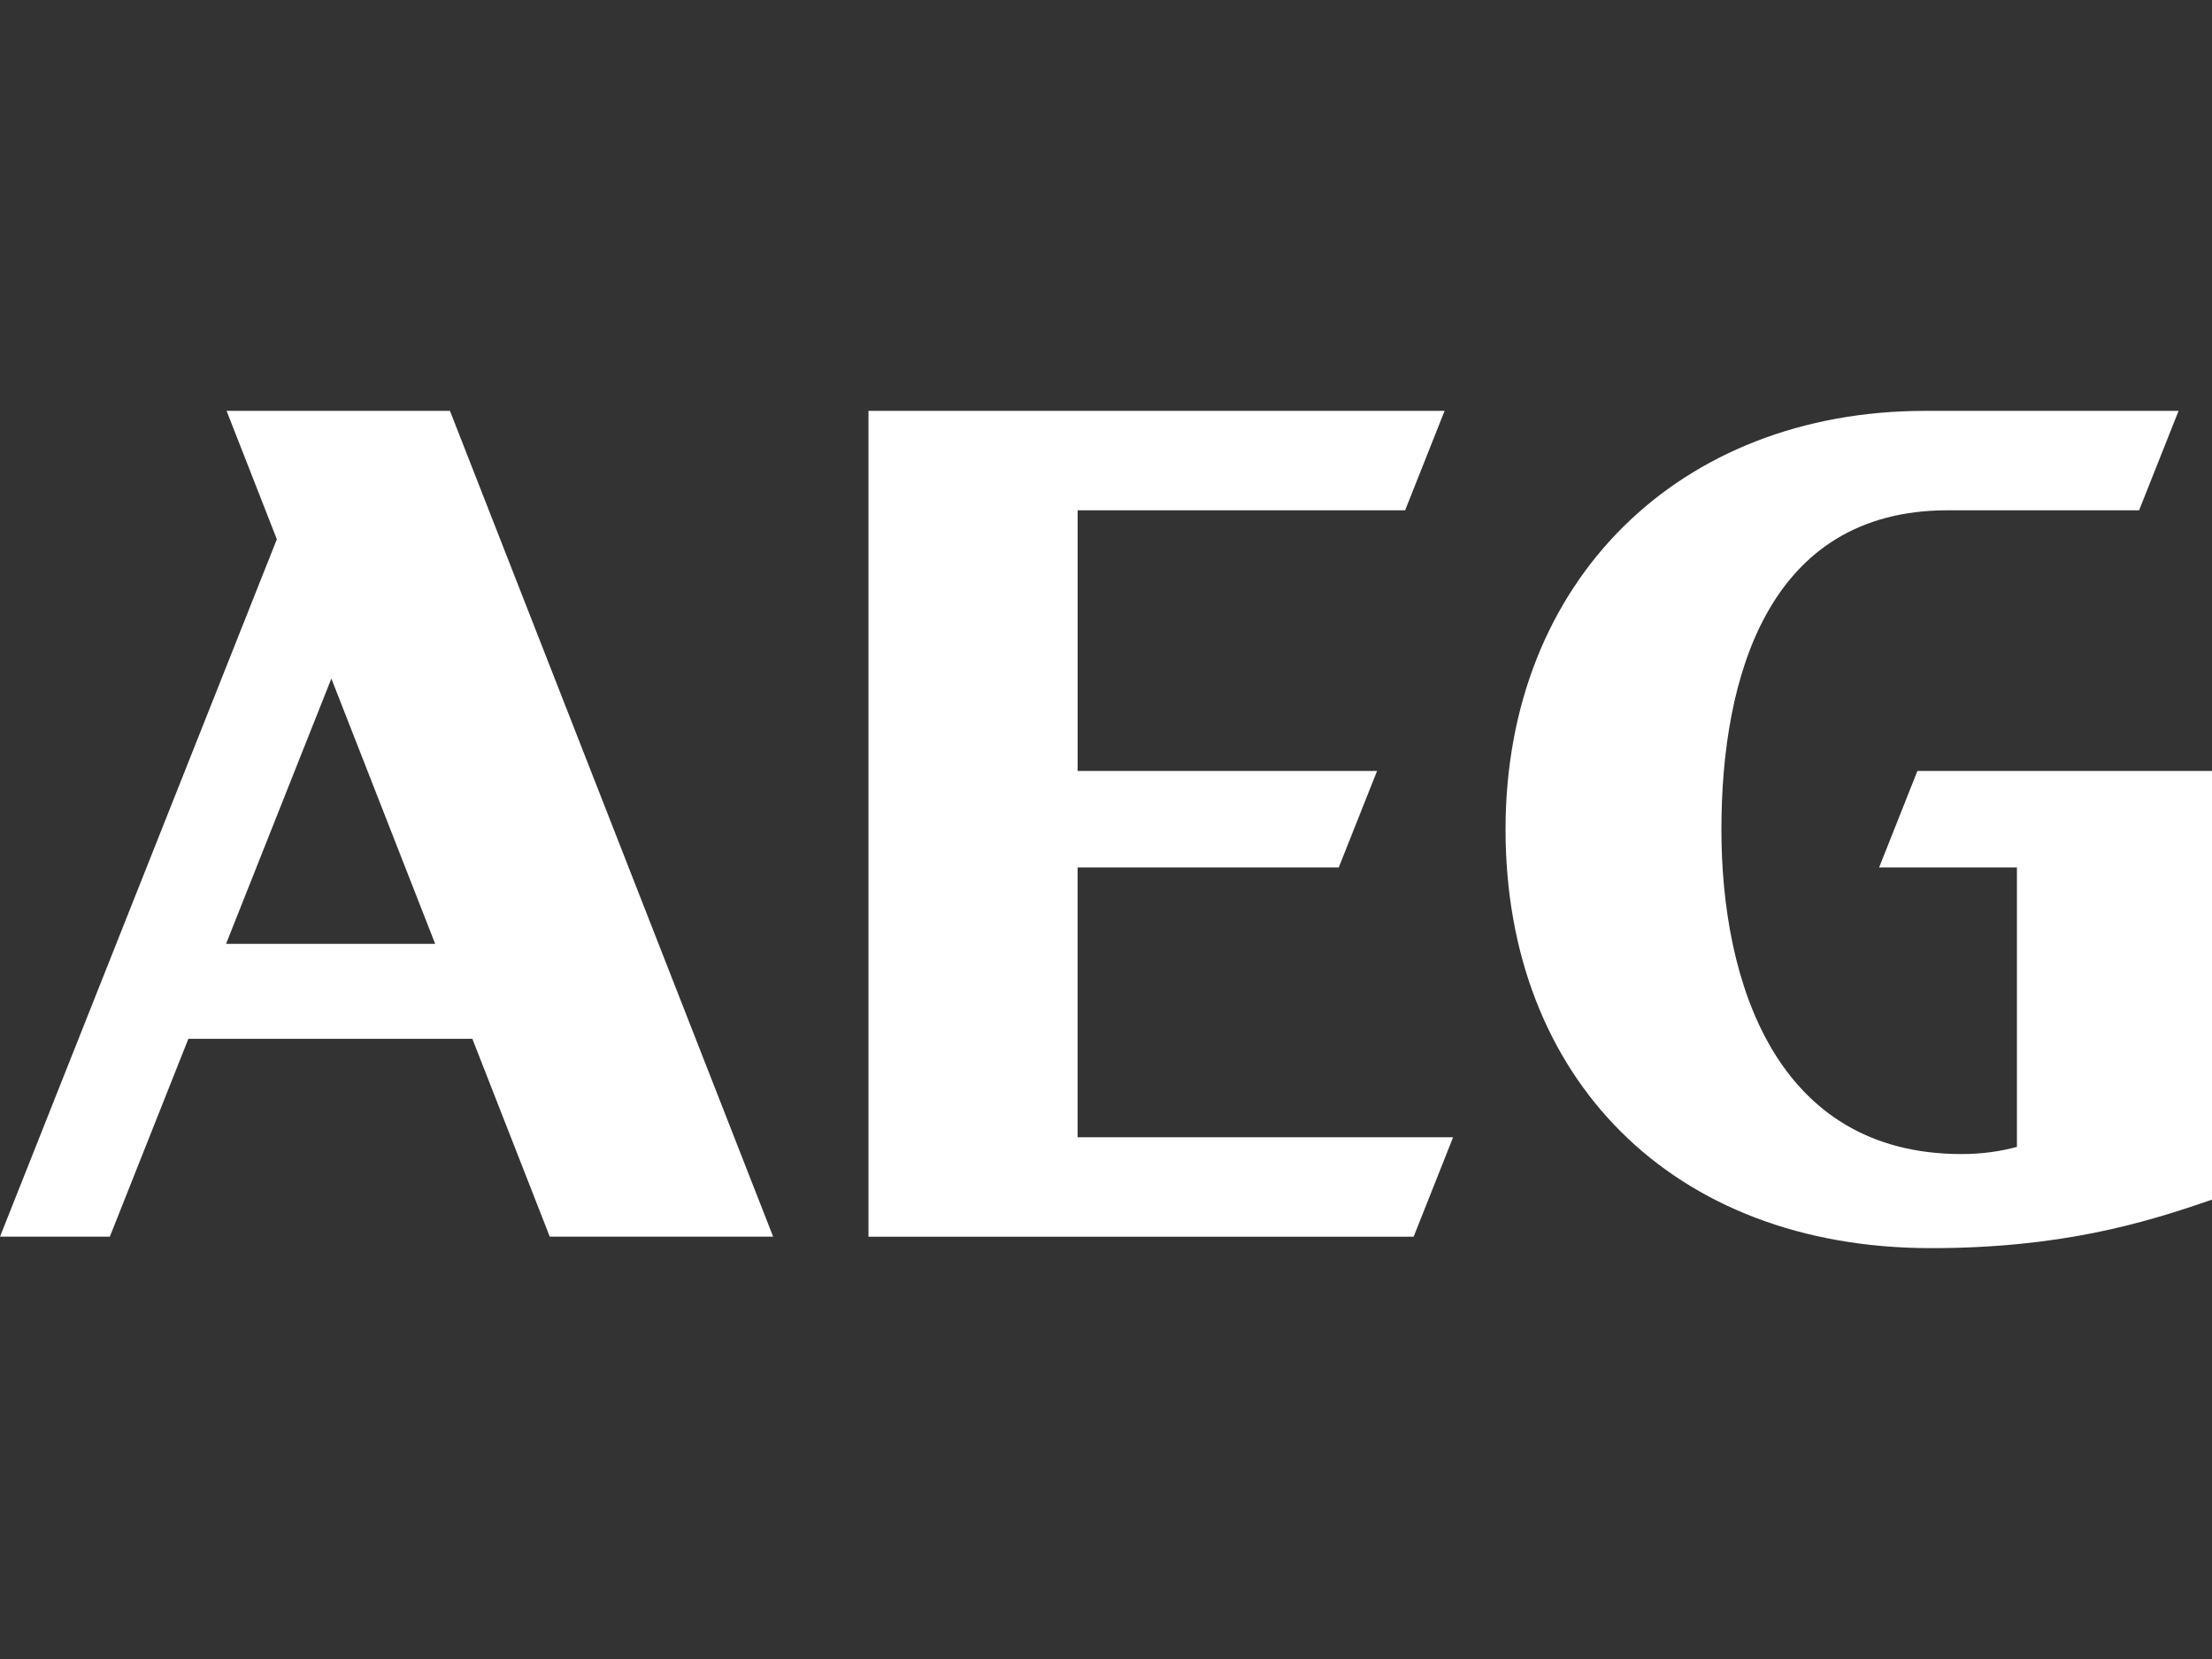
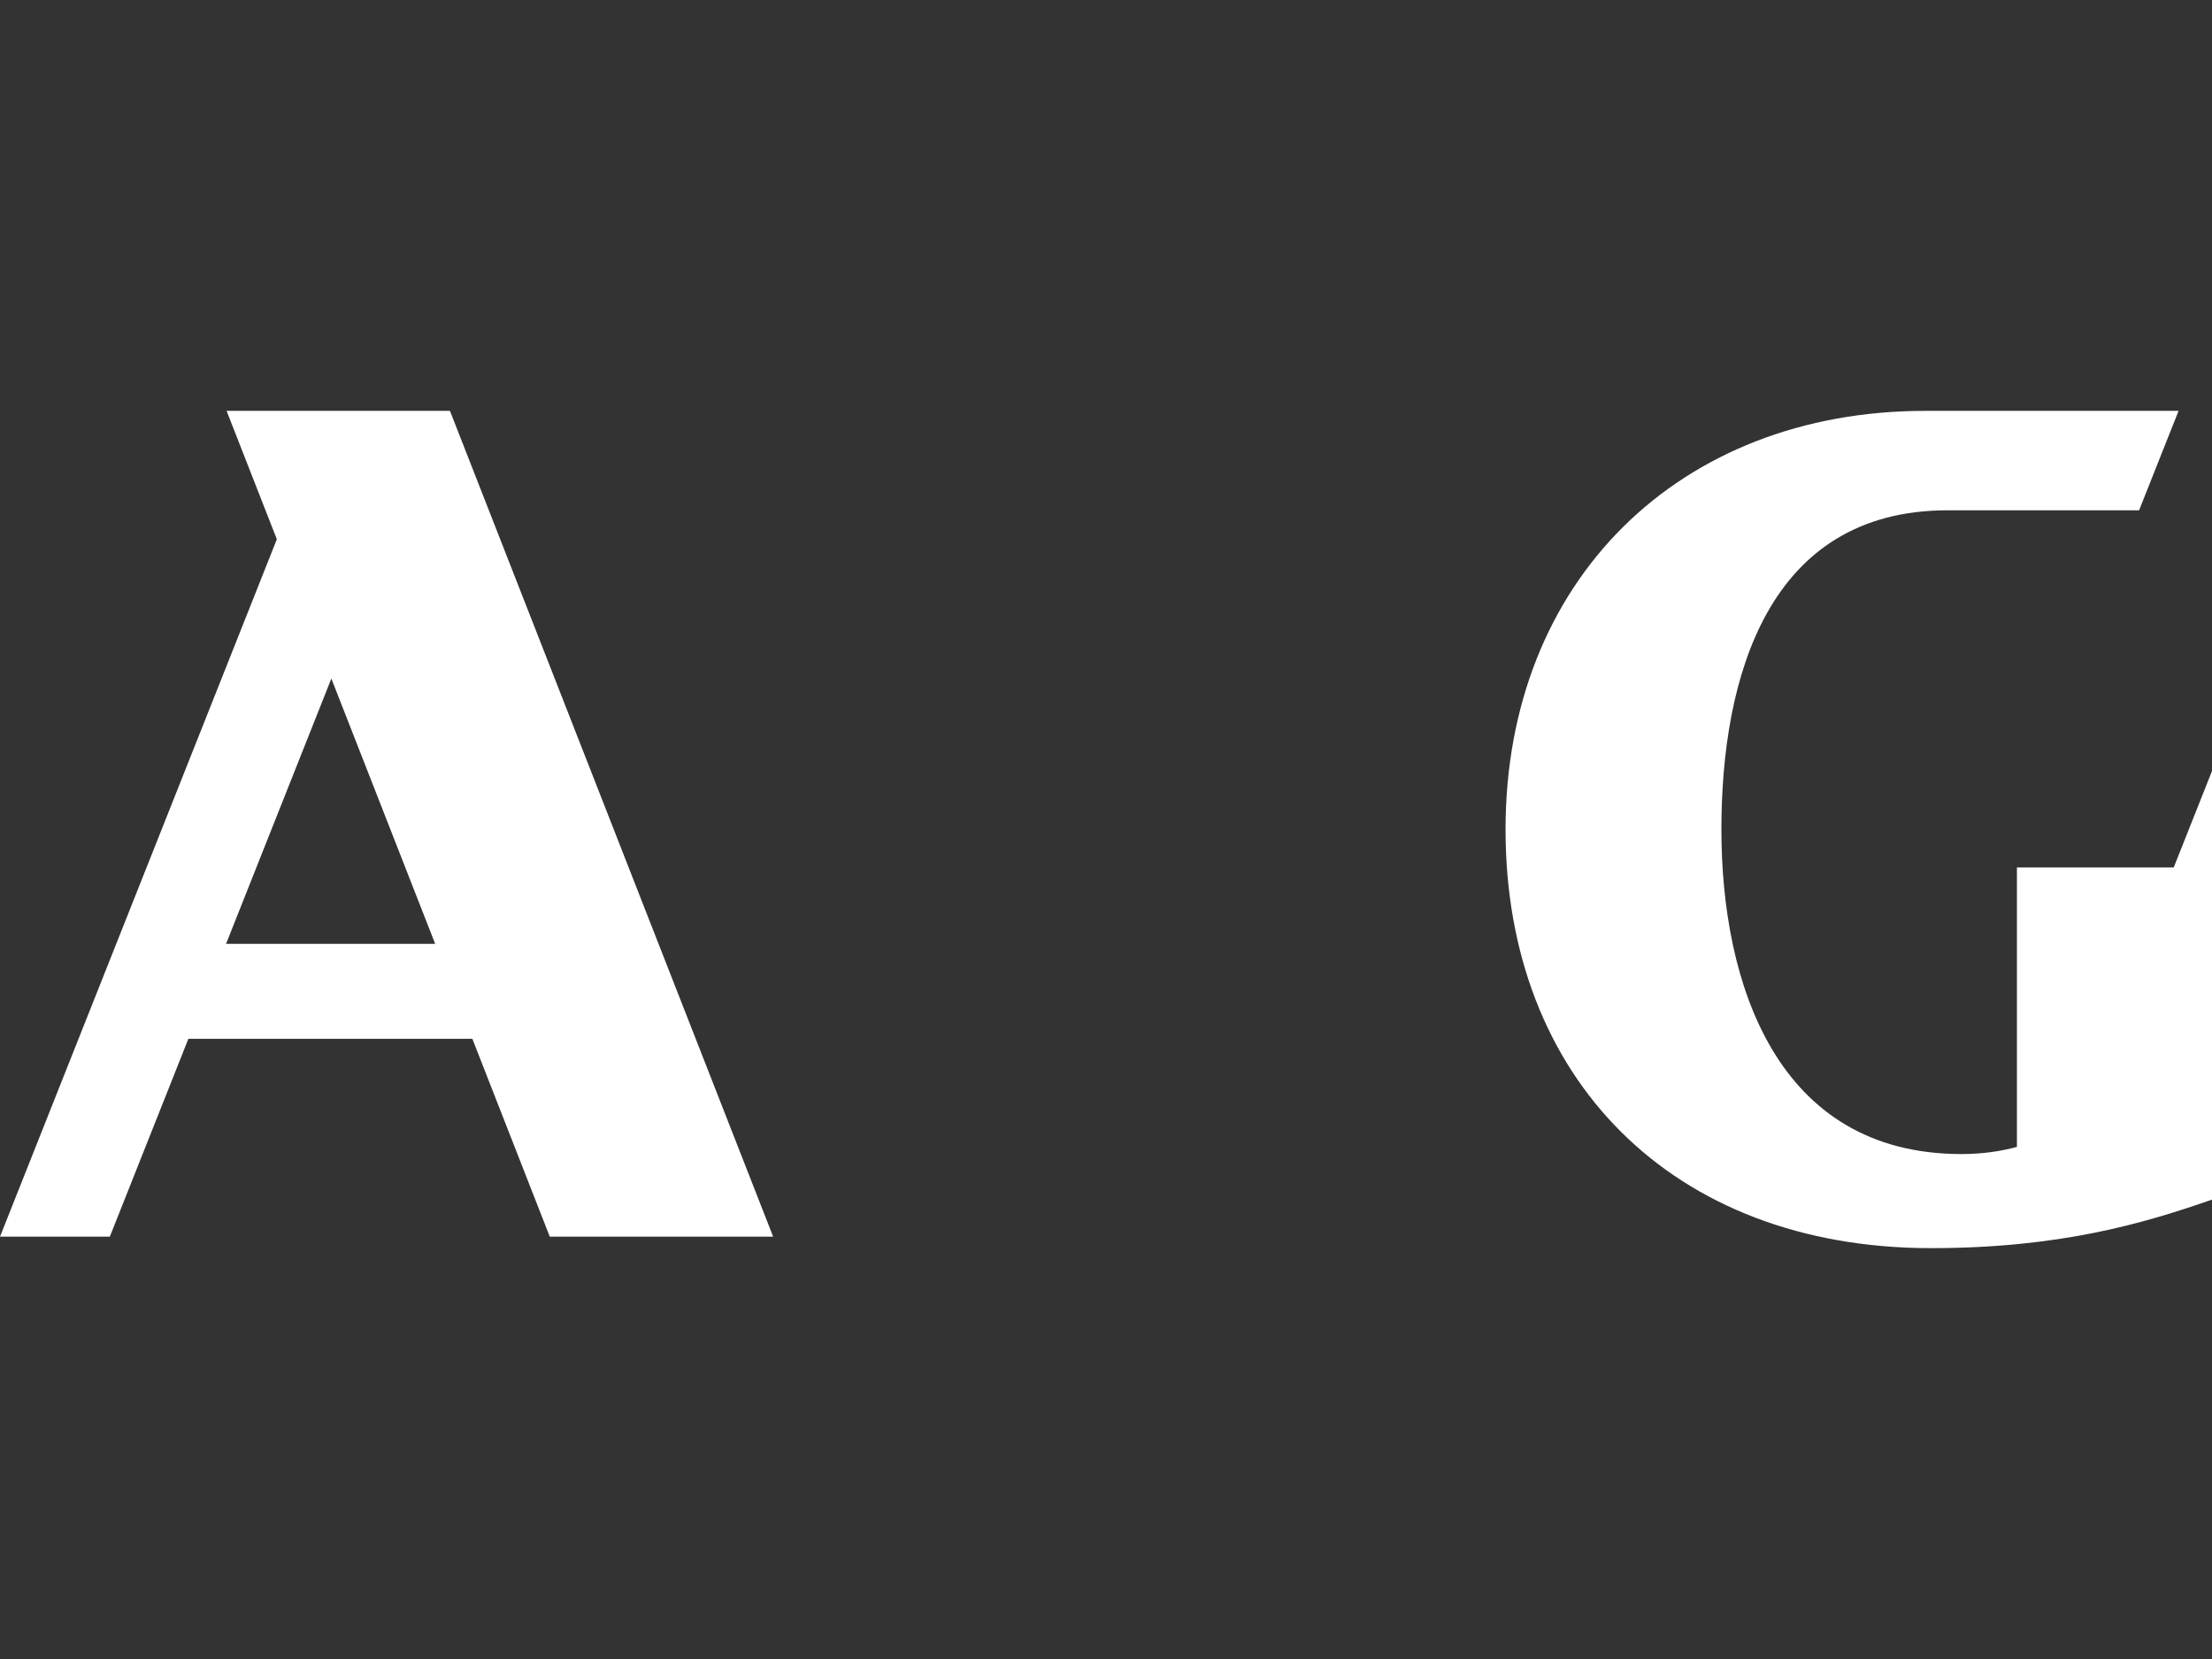
<svg xmlns="http://www.w3.org/2000/svg" id="Layer_1" data-name="Layer 1" viewBox="0 0 1600 1200">
  <rect x="0" y="0" width="1600" height="1200" fill="#333333" stroke="none" />
  <defs>
    <style>
      .cls-1 {
        fill: #fff;
      }
    </style>
  </defs>
  <g id="g16">
    <path id="path22" class="cls-1" d="M163.51,682.72l76.17-191.9,75.1,191.9h-151.27,0ZM163.9,297.19l36.35,92.88L0,894.52h79.44l56.82-143.13h205.4l56.01,143.13h161.57l-233.78-597.34h-161.56" />
-     <path id="path24" class="cls-1" d="M779.47,627.44h188.89l27.71-69.8h-216.6v-188.53h236.9l28.55-71.92h-416.72v597.34h394.33l28.55-71.93h-271.62v-195.16" />
-     <path id="path26" class="cls-1" d="M1359.2,627.44h99.7v202.13c-11.93,3.27-25.59,5.2-40.05,5.19-134.4,0-173.71-124.57-173.71-234.76s33.73-230.89,163.66-230.89h138.47l28.55-71.92h-183.27c-177.95,0-303.55,122.97-303.55,302.81s120.64,302.81,307.69,302.81c93.19,0,153.6-17.76,203.33-35.11v-310.06h-213.1l-27.7,69.8" />
+     <path id="path26" class="cls-1" d="M1359.2,627.44h99.7v202.13c-11.93,3.27-25.59,5.2-40.05,5.19-134.4,0-173.71-124.57-173.71-234.76s33.73-230.89,163.66-230.89h138.47l28.55-71.92h-183.27c-177.95,0-303.55,122.97-303.55,302.81s120.64,302.81,307.69,302.81c93.19,0,153.6-17.76,203.33-35.11v-310.06l-27.7,69.8" />
  </g>
</svg>